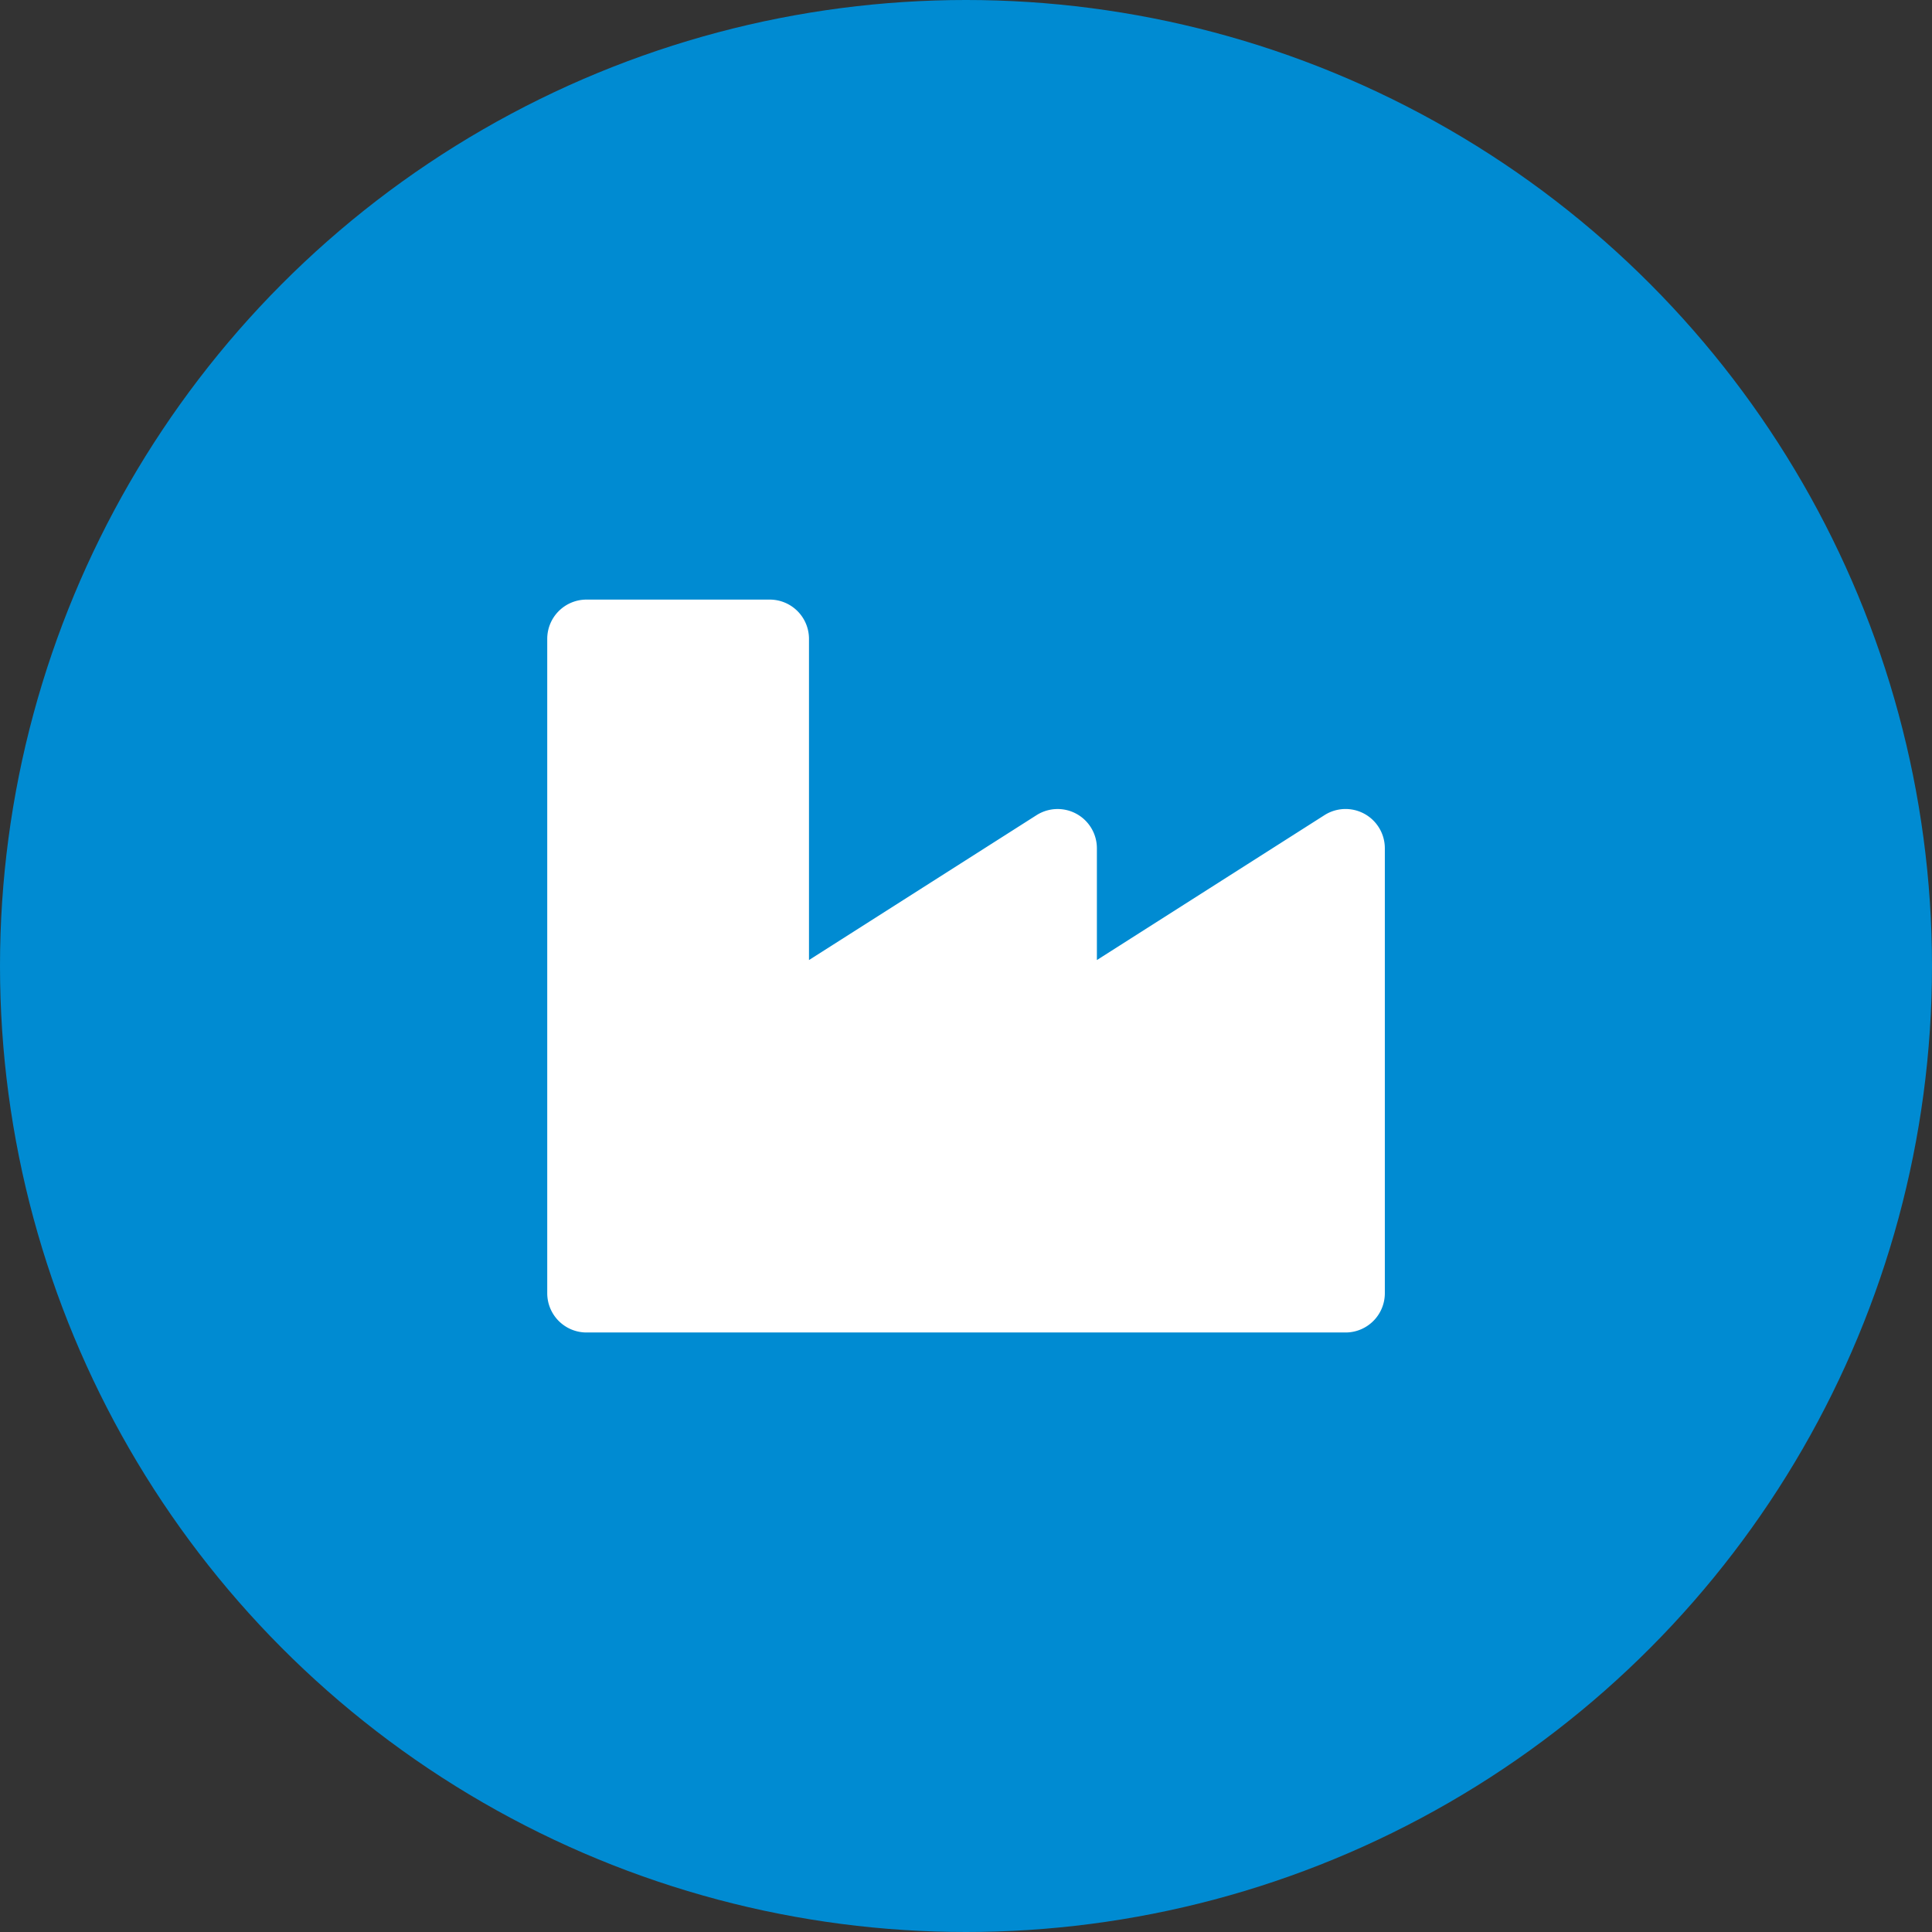
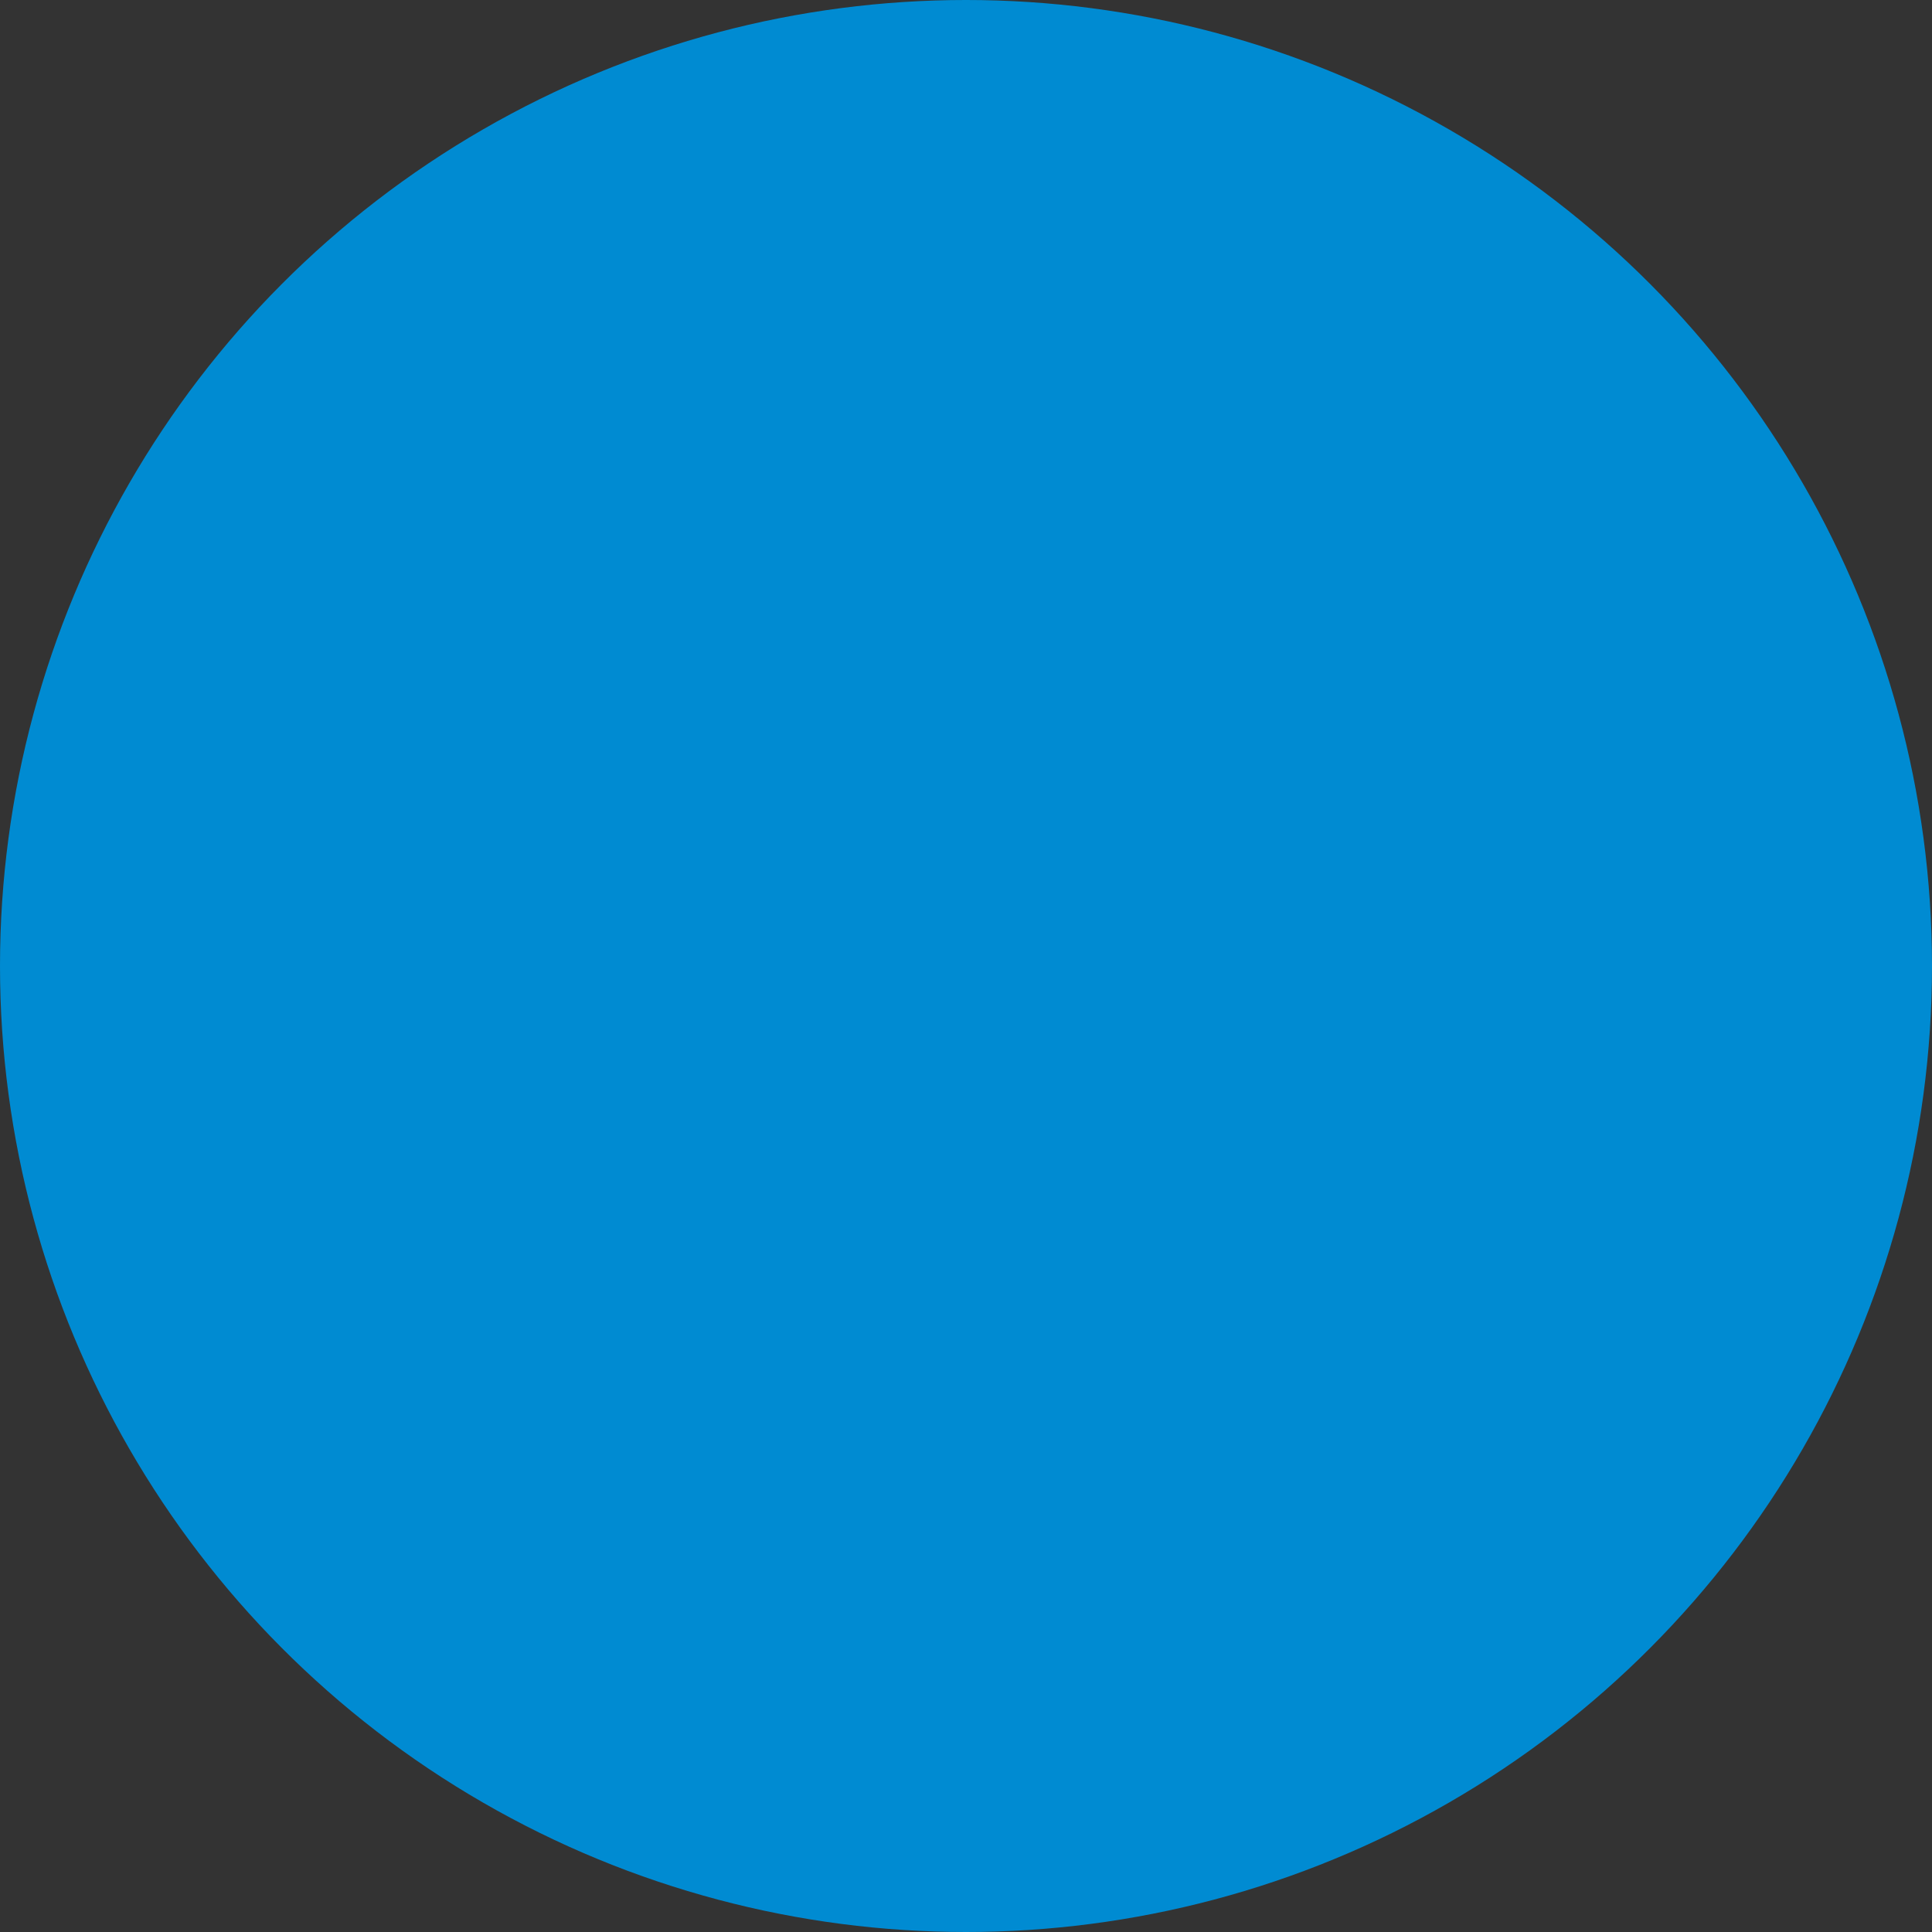
<svg xmlns="http://www.w3.org/2000/svg" width="52" height="52" viewBox="0 0 52 52">
  <rect x="0" y="0" width="52" height="52" fill="#333333" stroke="none" />
  <defs>
    <style> .cls-1 { fill: #008bd2; } .cls-2 { fill: #fff; } </style>
  </defs>
  <g id="Gruppe_387" data-name="Gruppe 387" transform="translate(-260 -934.53)">
    <circle id="Ellipse_20" data-name="Ellipse 20" class="cls-1" cx="26" cy="26" r="26" transform="translate(260 934.53)" />
-     <path id="Icon_awesome-industry" data-name="Icon awesome-industry" class="cls-2" d="M20.919,8.052l-6.125,3.9V8.944a1.057,1.057,0,0,0-1.624-.892l-6.125,3.9V3.307A1.057,1.057,0,0,0,5.988,2.25H1.057A1.057,1.057,0,0,0,0,3.307V20.919a1.057,1.057,0,0,0,1.057,1.057h20.43a1.057,1.057,0,0,0,1.057-1.057V8.944A1.057,1.057,0,0,0,20.919,8.052Z" transform="translate(274.729 948.418)" />
  </g>
</svg>